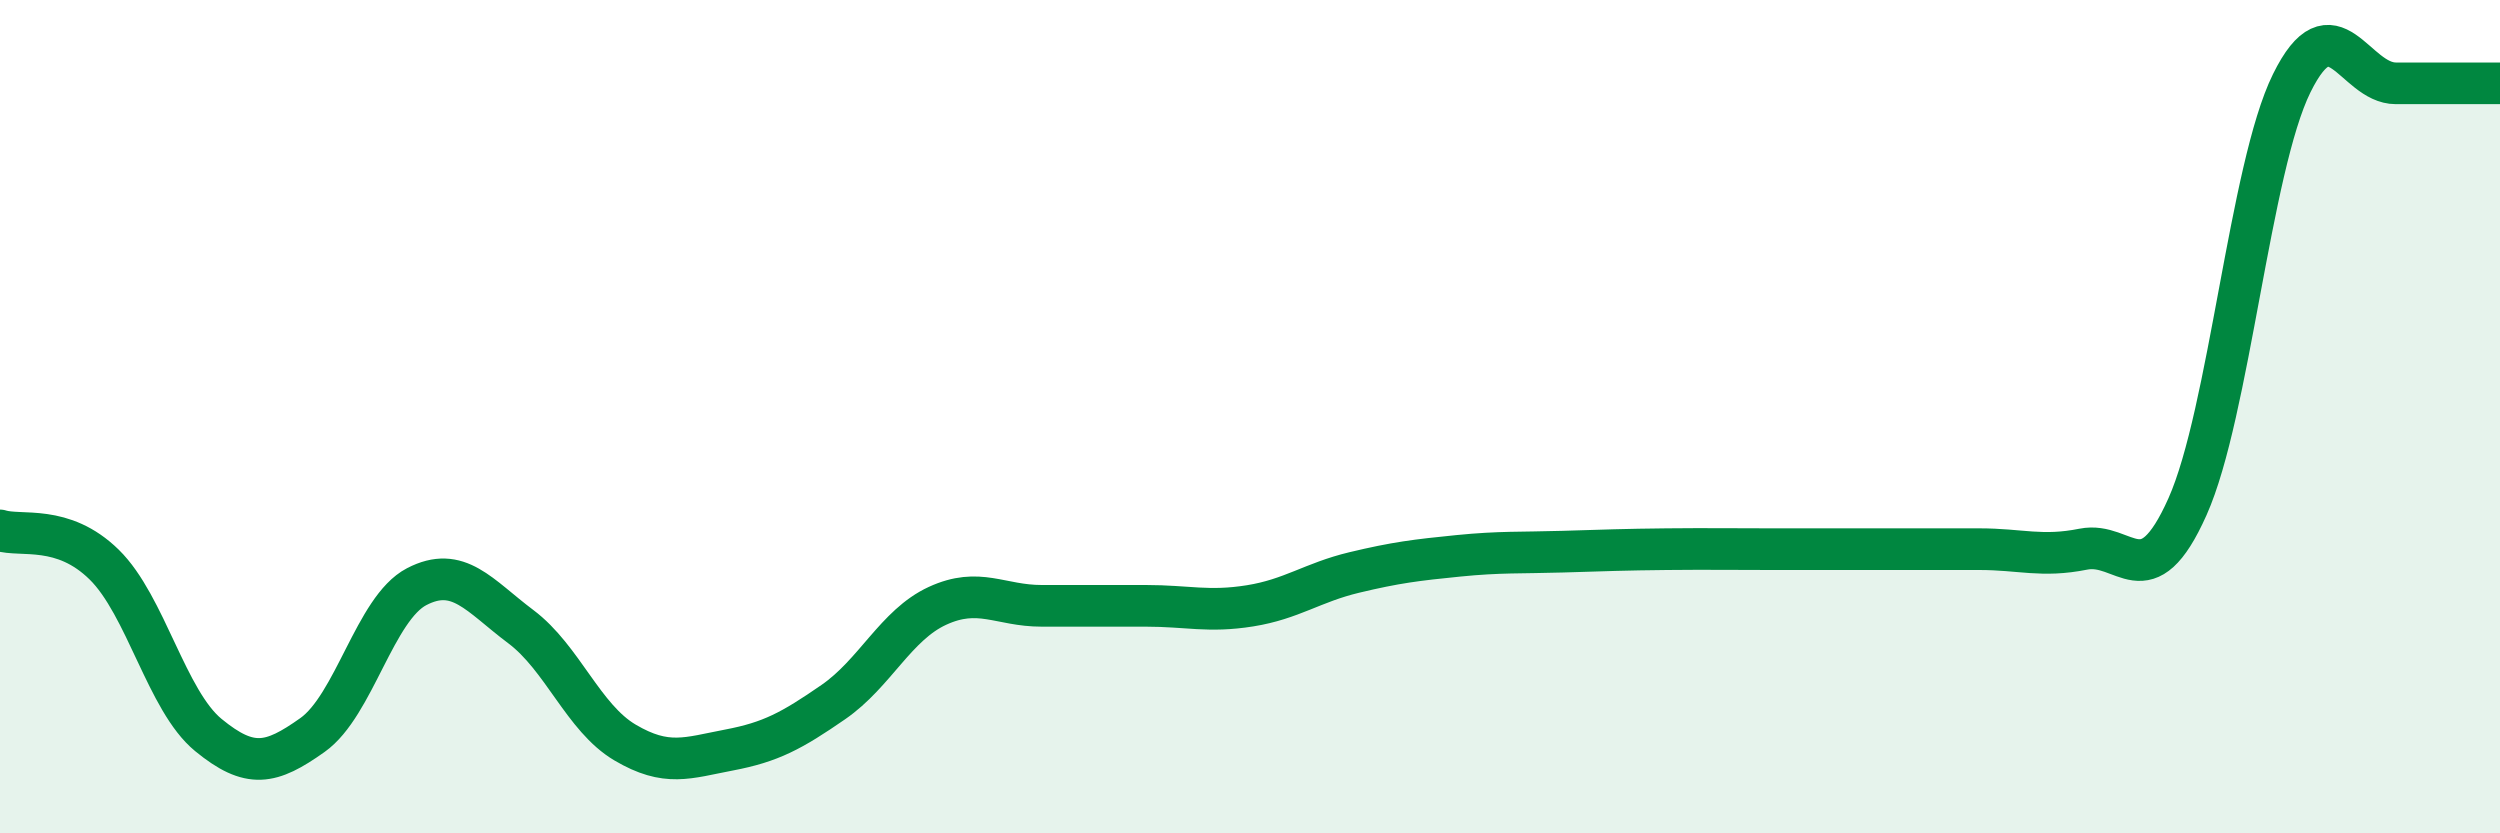
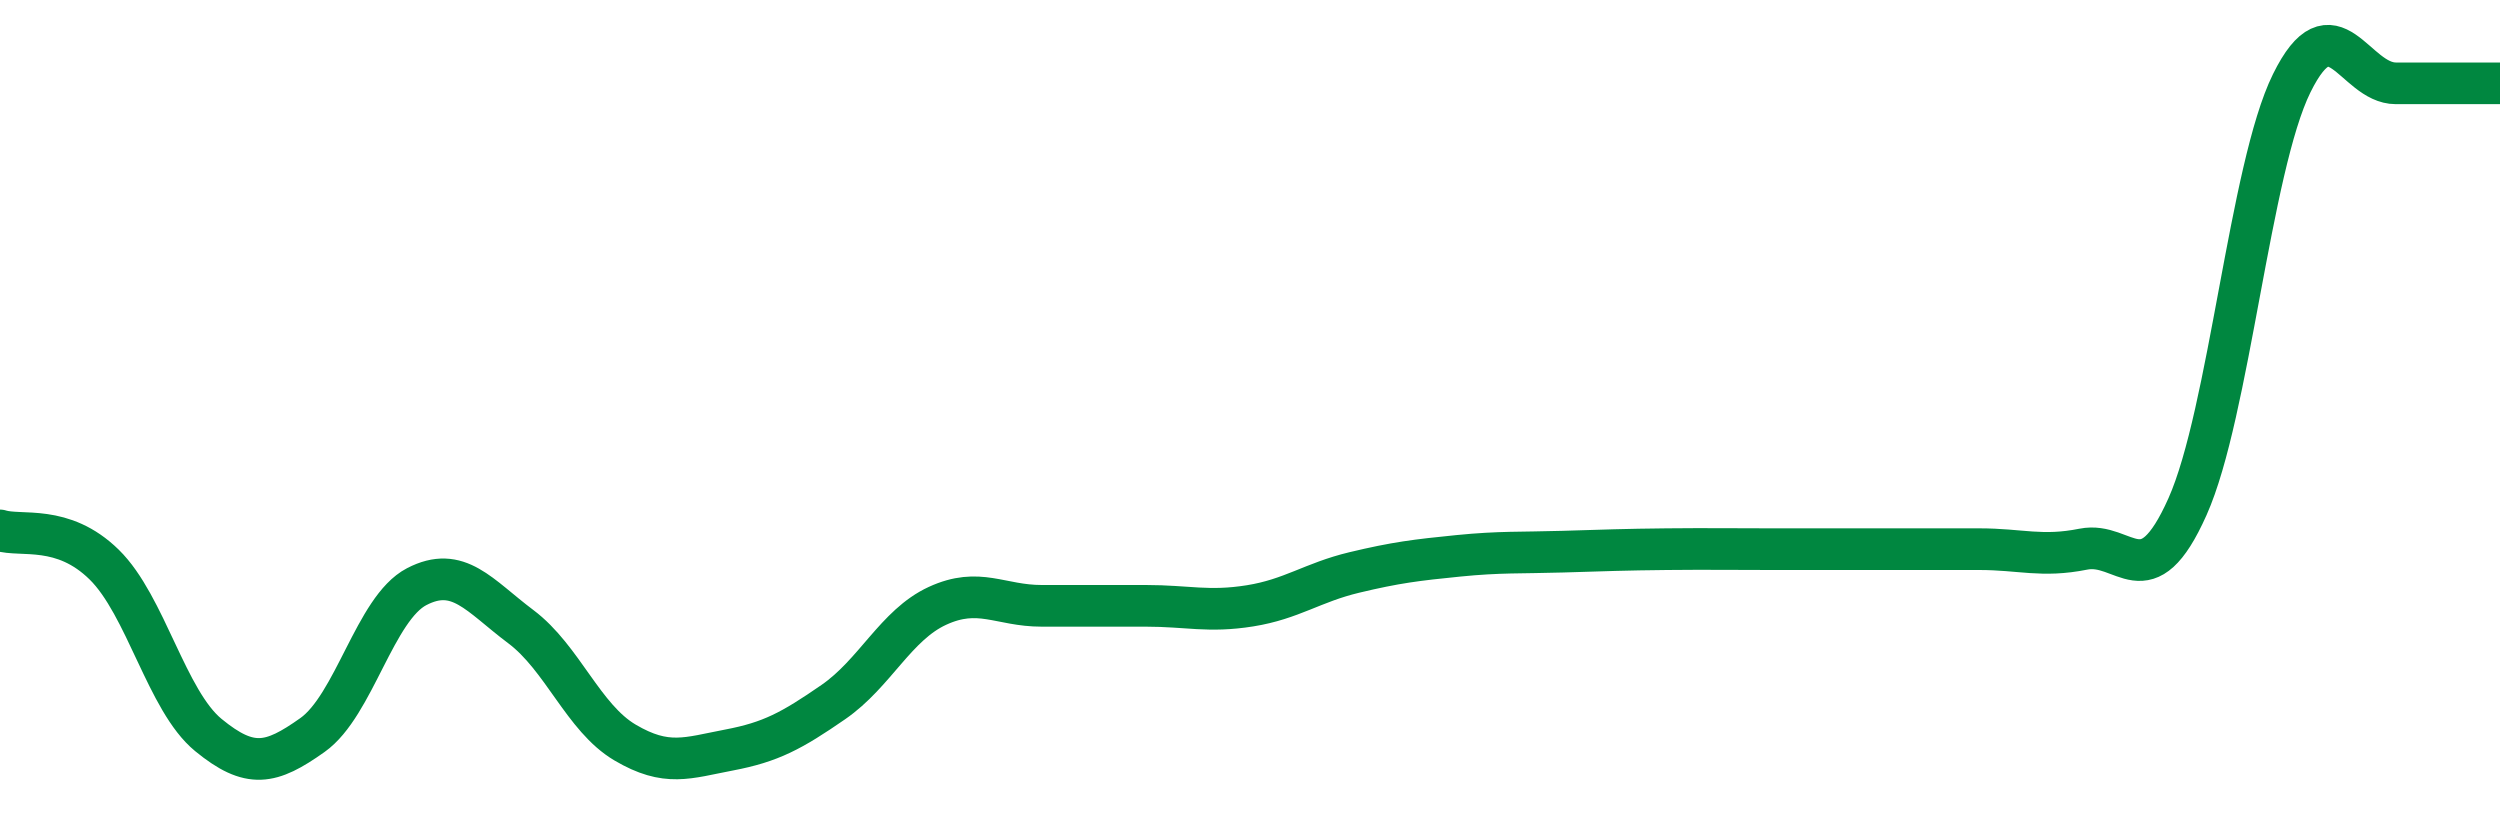
<svg xmlns="http://www.w3.org/2000/svg" width="60" height="20" viewBox="0 0 60 20">
-   <path d="M 0,12.73 C 0.5,12.89 1.5,12.57 2.5,13.55 C 3.5,14.53 4,16.82 5,17.64 C 6,18.46 6.5,18.35 7.5,17.64 C 8.5,16.93 9,14.6 10,14.08 C 11,13.56 11.5,14.29 12.5,15.04 C 13.5,15.79 14,17.23 15,17.82 C 16,18.41 16.5,18.19 17.5,18 C 18.5,17.81 19,17.54 20,16.85 C 21,16.16 21.5,15 22.5,14.54 C 23.5,14.08 24,14.54 25,14.54 C 26,14.54 26.5,14.54 27.5,14.54 C 28.5,14.54 29,14.7 30,14.54 C 31,14.38 31.5,13.98 32.5,13.74 C 33.5,13.5 34,13.44 35,13.34 C 36,13.24 36.5,13.27 37.5,13.24 C 38.5,13.21 39,13.19 40,13.18 C 41,13.17 41.5,13.18 42.5,13.18 C 43.5,13.18 44,13.18 45,13.18 C 46,13.18 46.5,13.18 47.5,13.18 C 48.5,13.18 49,13.38 50,13.18 C 51,12.98 51.5,14.4 52.5,12.16 C 53.5,9.92 54,4.03 55,2 C 56,-0.03 56.5,2 57.5,2 C 58.5,2 59.5,2 60,2L60 20L0 20Z" fill="#008740" opacity="0.1" stroke-linecap="round" stroke-linejoin="round" />
  <path d="M 0,12.73 C 0.5,12.89 1.5,12.57 2.5,13.55 C 3.5,14.53 4,16.82 5,17.64 C 6,18.46 6.5,18.35 7.5,17.64 C 8.5,16.93 9,14.6 10,14.08 C 11,13.56 11.5,14.29 12.5,15.04 C 13.5,15.79 14,17.23 15,17.82 C 16,18.41 16.5,18.19 17.5,18 C 18.5,17.81 19,17.54 20,16.85 C 21,16.16 21.5,15 22.5,14.54 C 23.5,14.08 24,14.54 25,14.54 C 26,14.54 26.5,14.54 27.5,14.54 C 28.5,14.54 29,14.7 30,14.54 C 31,14.38 31.5,13.98 32.5,13.74 C 33.5,13.5 34,13.44 35,13.34 C 36,13.24 36.5,13.27 37.5,13.24 C 38.5,13.21 39,13.19 40,13.18 C 41,13.17 41.5,13.18 42.5,13.18 C 43.5,13.18 44,13.18 45,13.18 C 46,13.18 46.5,13.18 47.5,13.18 C 48.5,13.18 49,13.38 50,13.18 C 51,12.98 51.5,14.4 52.5,12.16 C 53.5,9.92 54,4.03 55,2 C 56,-0.03 56.5,2 57.5,2 C 58.5,2 59.5,2 60,2" stroke="#008740" stroke-width="1" fill="none" stroke-linecap="round" stroke-linejoin="round" />
</svg>